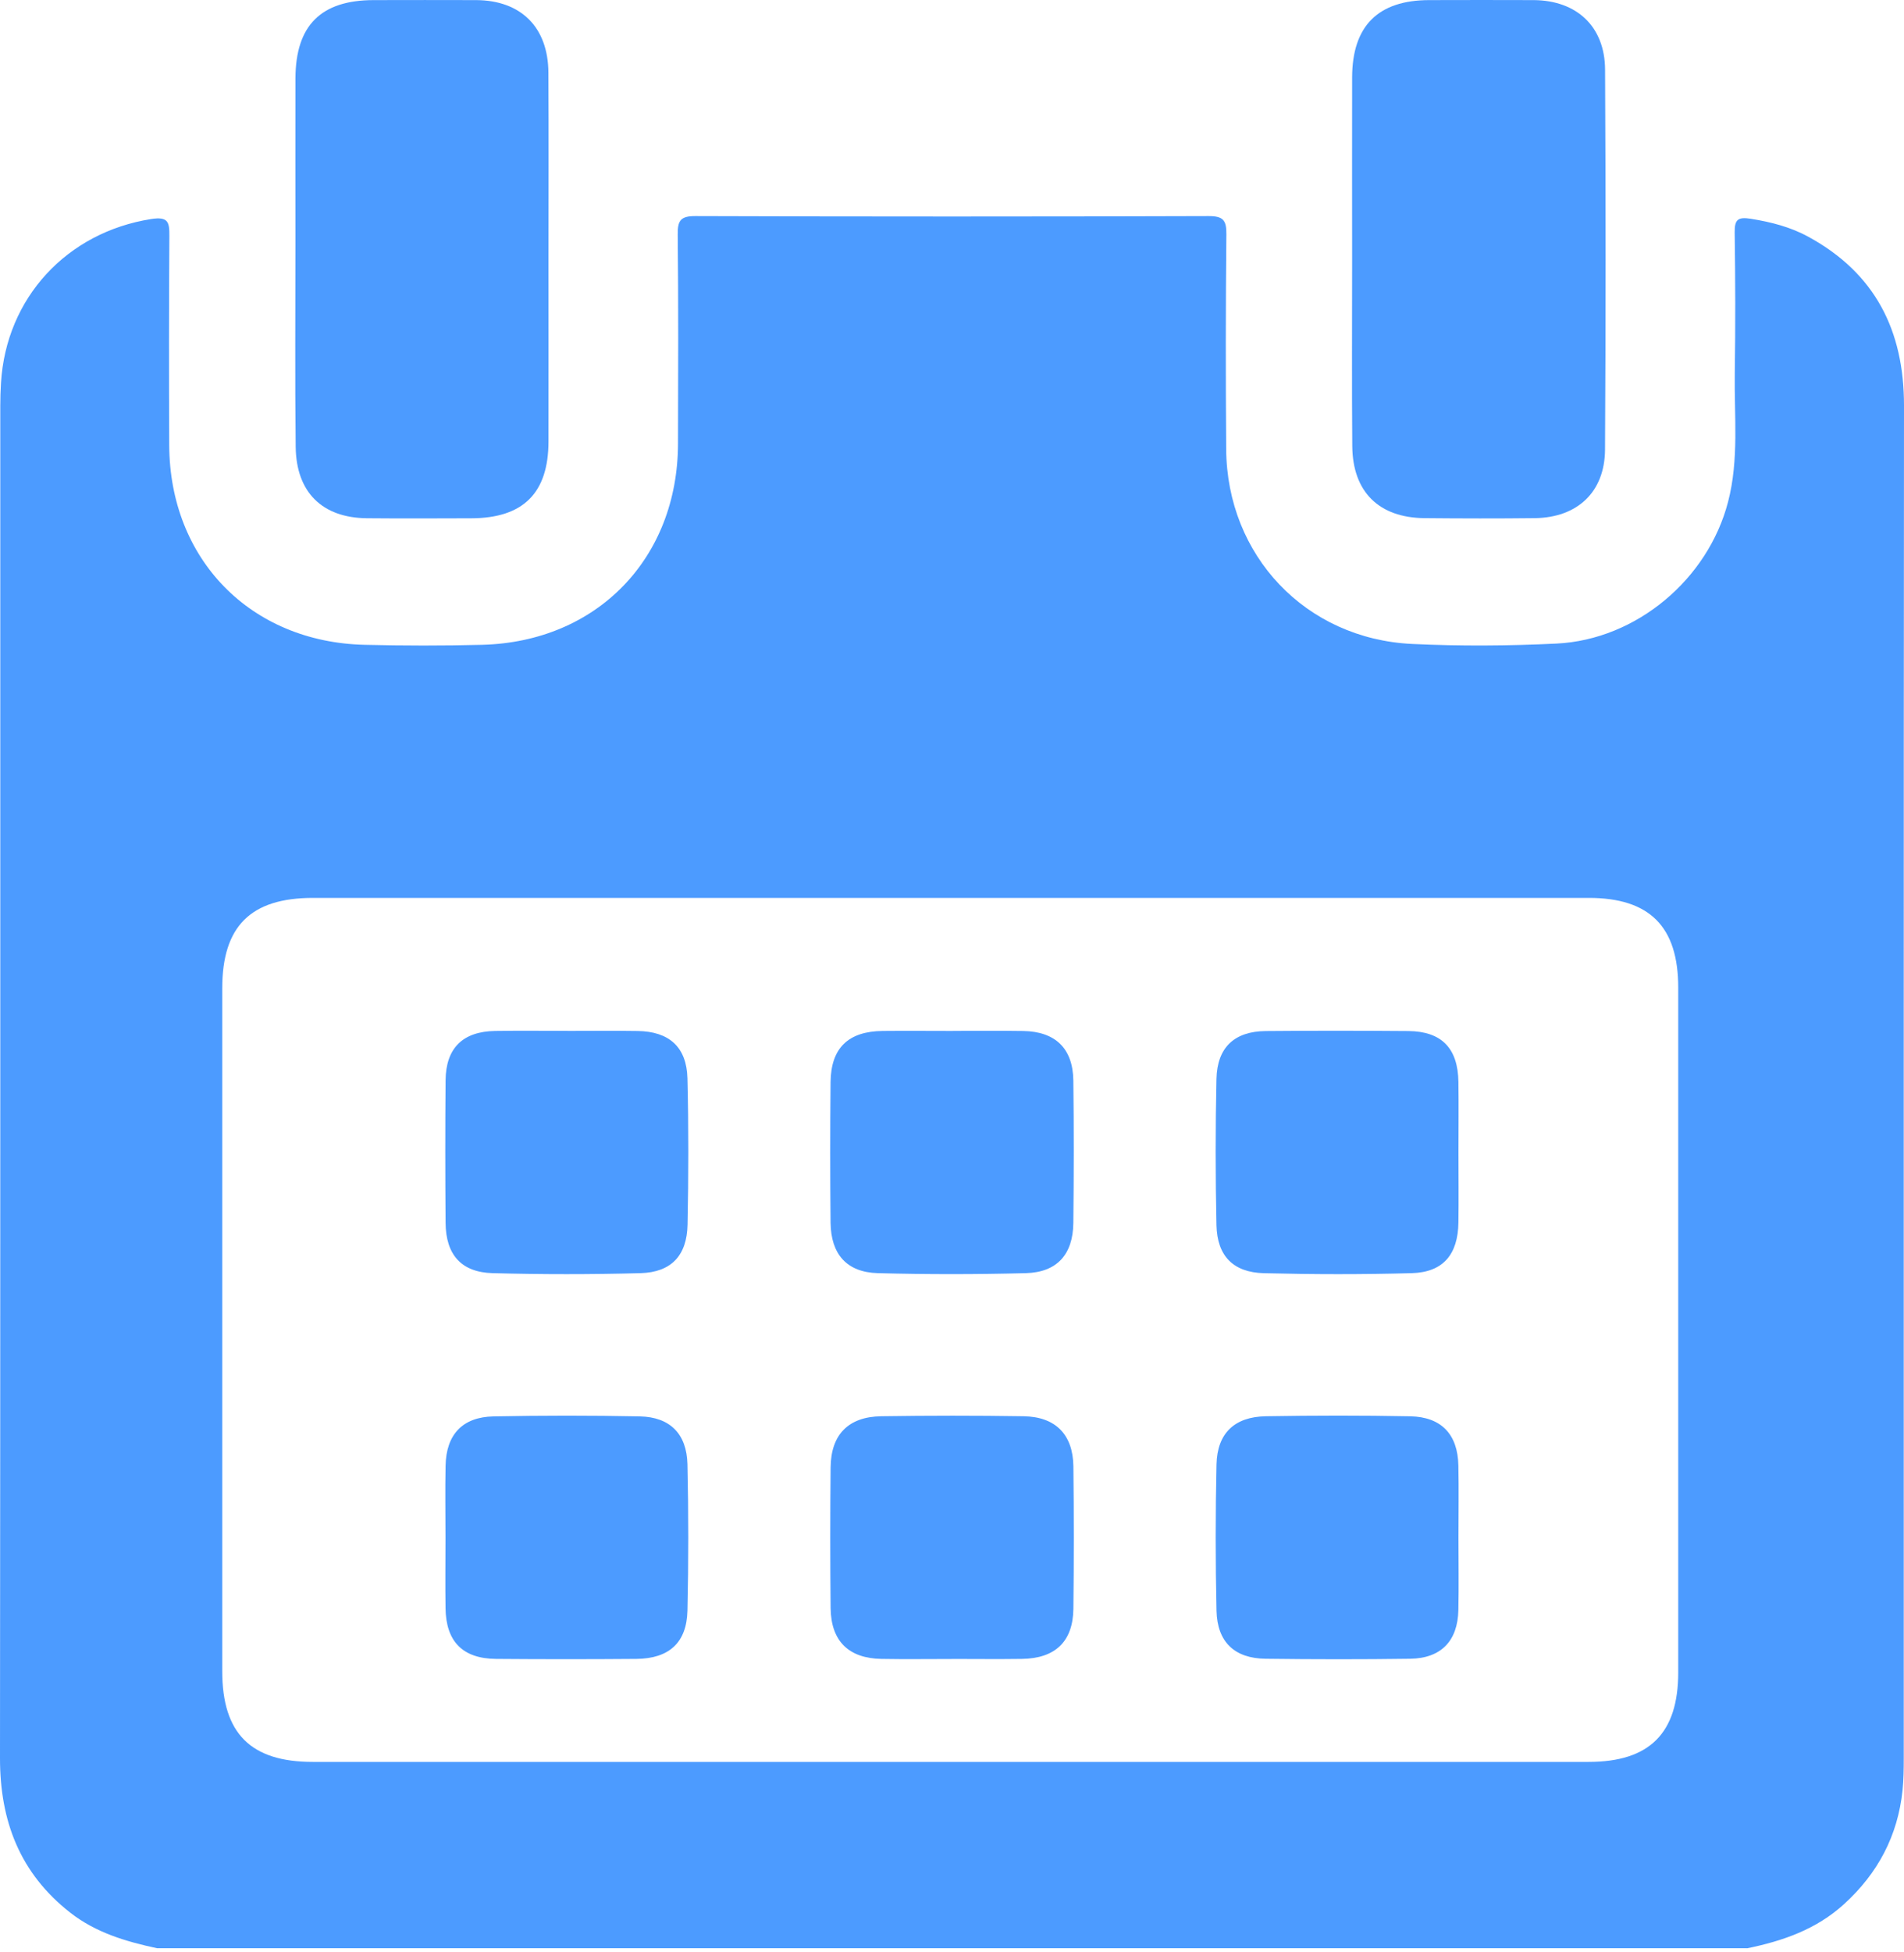
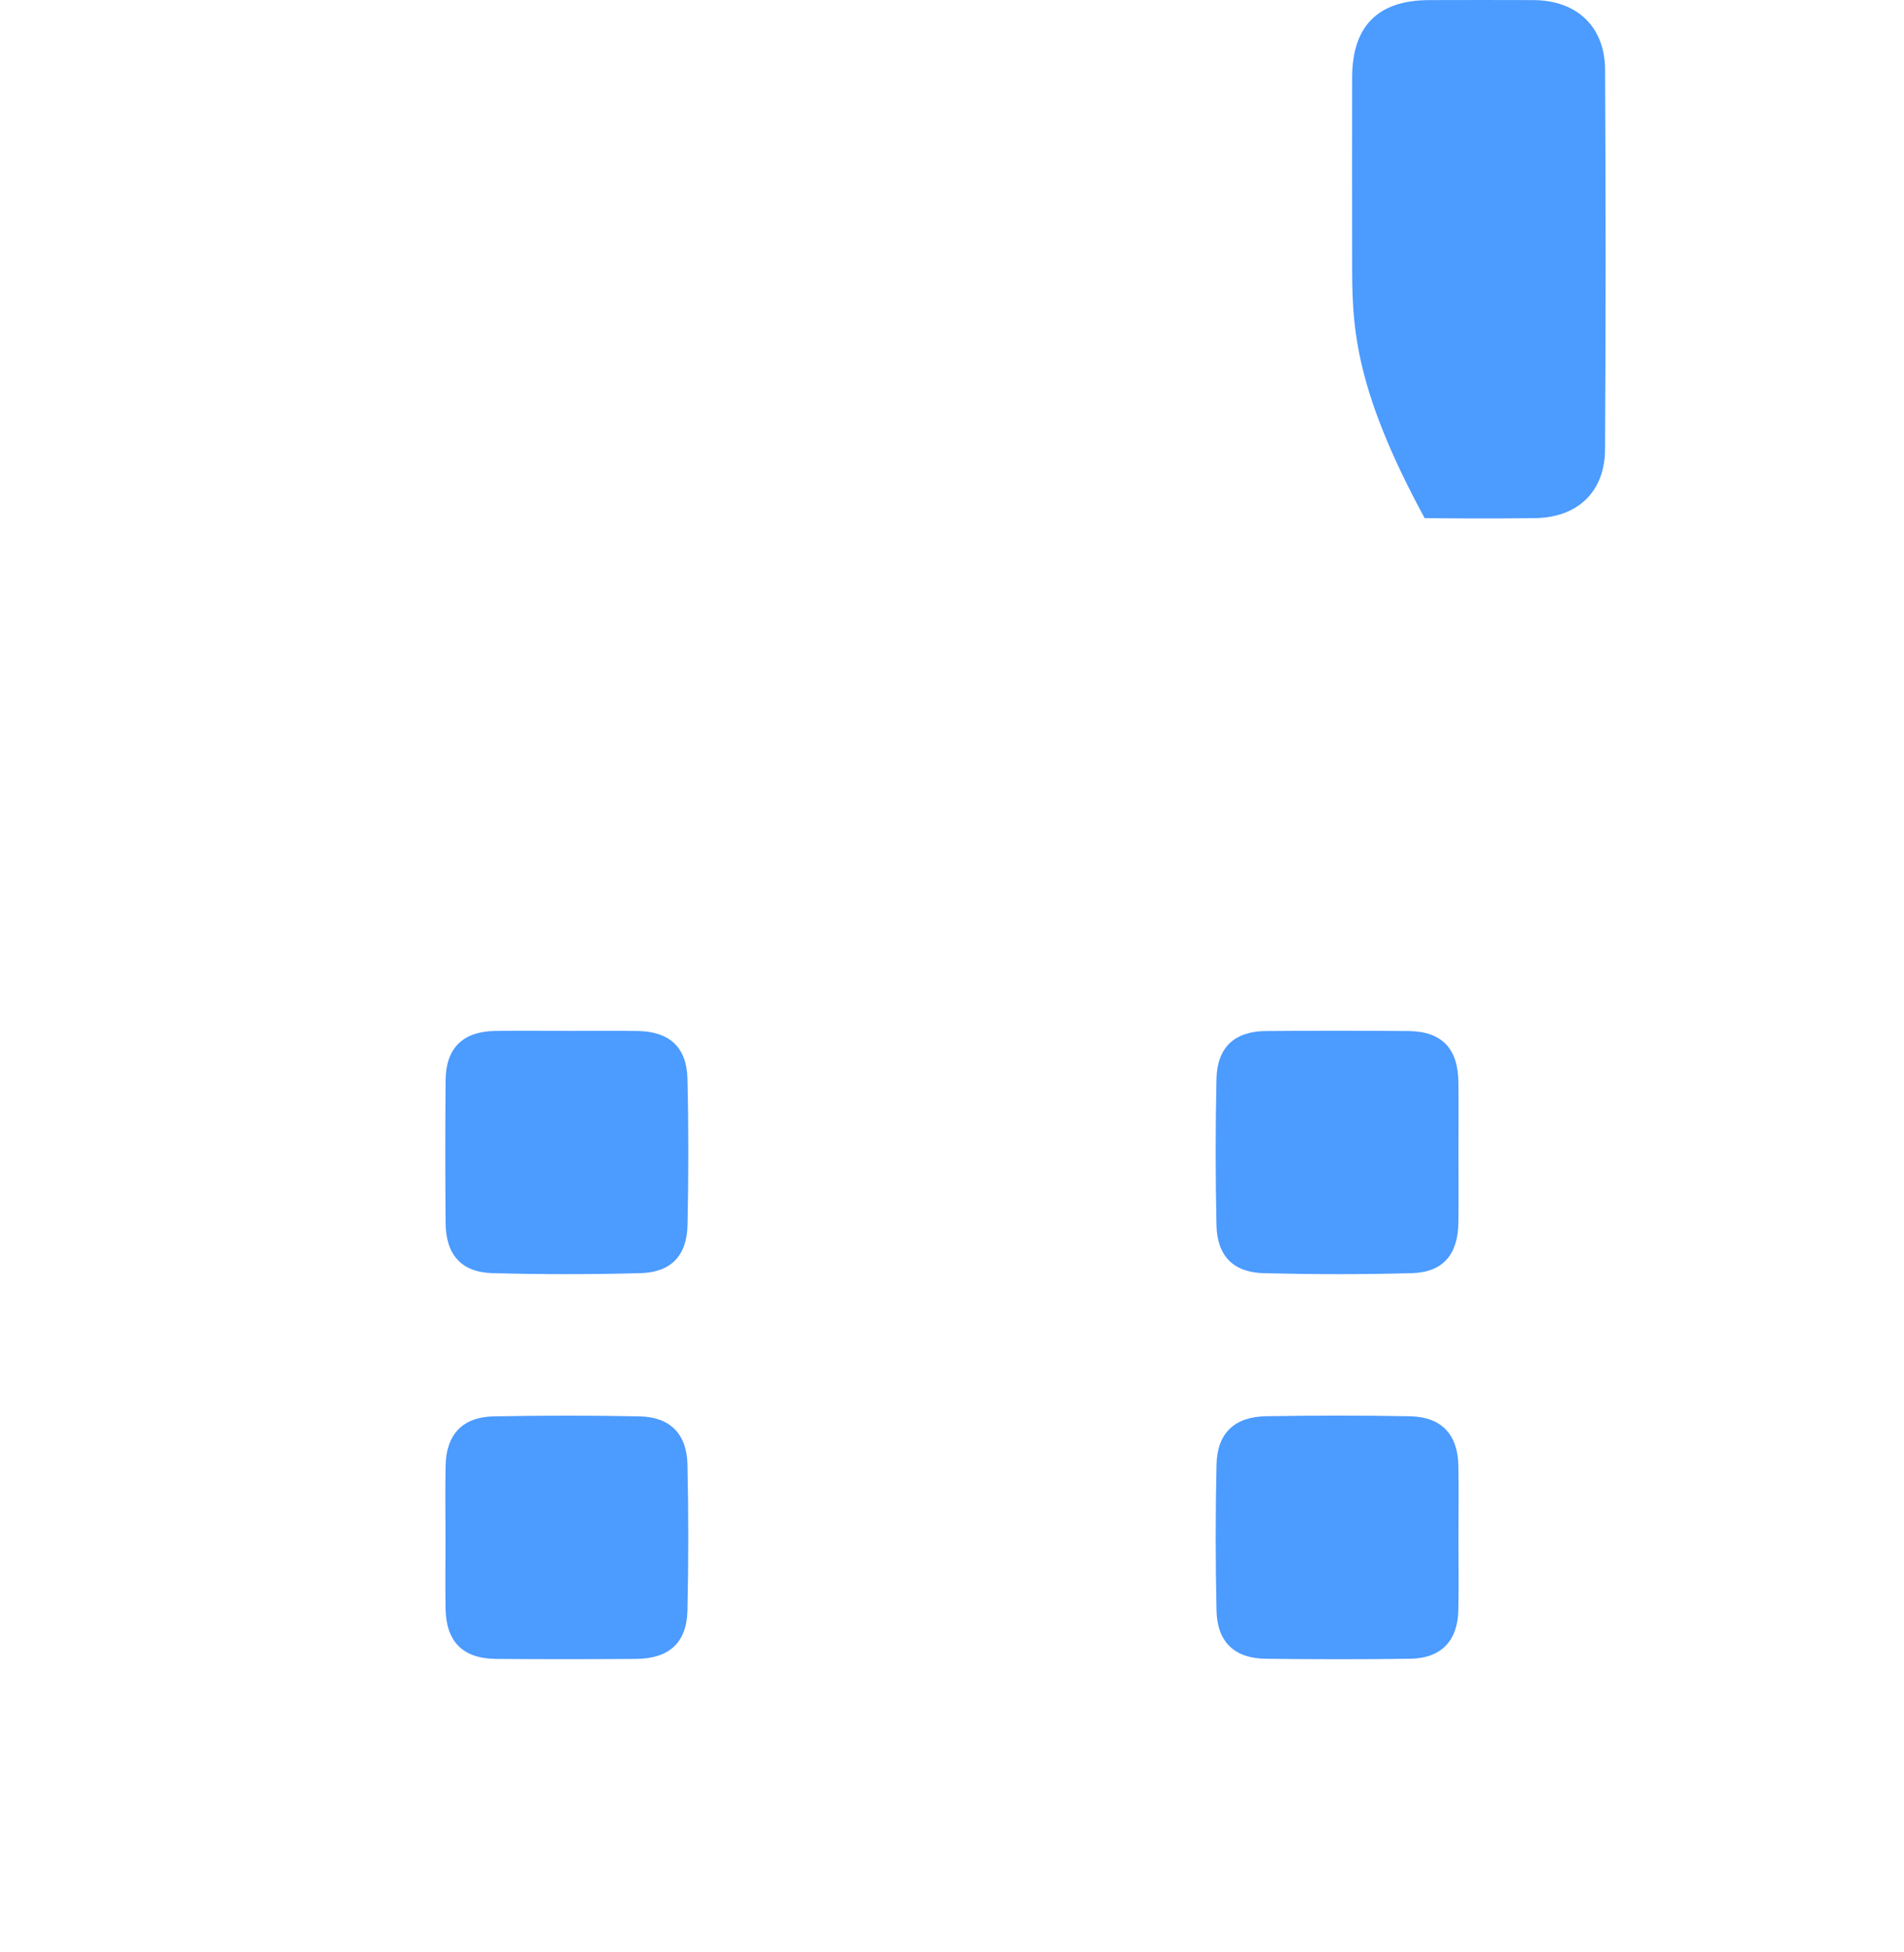
<svg xmlns="http://www.w3.org/2000/svg" width="40" height="41" viewBox="0 0 40 41" fill="none">
  <g opacity="0.7">
-     <path d="M36.699 40.913H3.3C2.647 40.773 2.015 40.587 1.476 40.166C0.419 39.339 -0.001 38.243 1.94481e-06 36.922C0.009 27.454 0.005 17.987 0.006 8.52C0.006 8.36 0.011 8.2 0.021 8.041C0.128 6.254 1.406 4.879 3.175 4.6C3.539 4.543 3.56 4.67 3.558 4.958C3.549 6.422 3.548 7.887 3.555 9.352C3.566 11.747 5.263 13.483 7.657 13.541C8.482 13.561 9.309 13.562 10.133 13.541C12.542 13.477 14.239 11.726 14.244 9.315C14.248 7.851 14.253 6.385 14.238 4.921C14.235 4.632 14.298 4.537 14.607 4.538C18.203 4.55 21.797 4.55 25.393 4.538C25.699 4.538 25.767 4.627 25.764 4.919C25.749 6.423 25.749 7.928 25.76 9.432C25.775 11.668 27.43 13.418 29.668 13.523C30.678 13.571 31.692 13.564 32.702 13.515C34.381 13.432 35.883 12.162 36.304 10.539C36.536 9.648 36.432 8.738 36.445 7.836C36.46 6.852 36.457 5.866 36.443 4.88C36.439 4.606 36.515 4.552 36.785 4.595C37.21 4.663 37.619 4.768 37.994 4.974C39.394 5.739 40.001 6.941 40 8.519C39.991 17.986 39.996 27.453 39.995 36.921C39.995 37.147 39.992 37.374 39.969 37.599C39.869 38.553 39.449 39.342 38.74 39.987C38.158 40.517 37.453 40.761 36.702 40.915L36.699 40.913ZM19.952 37C24.426 37 28.901 37 33.374 37C34.654 37 35.257 36.398 35.257 35.12C35.257 30.326 35.257 25.533 35.257 20.739C35.257 19.459 34.656 18.856 33.379 18.856C24.444 18.856 15.509 18.856 6.575 18.856C5.267 18.856 4.669 19.451 4.669 20.755C4.669 25.535 4.669 30.316 4.669 35.096C4.669 36.401 5.267 37 6.57 37C11.031 37 15.491 37 19.952 37Z" fill="#0070FF" />
-     <path d="M28.406 5.458C28.406 4.181 28.403 2.903 28.406 1.625C28.409 0.545 28.95 0.004 30.026 0.002C30.758 0.001 31.49 -0.002 32.222 0.002C33.125 0.009 33.715 0.557 33.72 1.461C33.734 4.122 33.735 6.785 33.719 9.446C33.712 10.336 33.136 10.869 32.245 10.881C31.474 10.89 30.701 10.888 29.93 10.881C28.969 10.873 28.417 10.33 28.409 9.368C28.398 8.064 28.406 6.76 28.406 5.456V5.458Z" fill="#0070FF" />
-     <path d="M11.523 5.479C11.523 6.744 11.525 8.008 11.523 9.272C11.521 10.355 10.991 10.881 9.901 10.884C9.169 10.886 8.436 10.89 7.705 10.883C6.769 10.873 6.224 10.338 6.212 9.387C6.195 7.95 6.207 6.513 6.207 5.076C6.207 3.931 6.204 2.787 6.207 1.642C6.212 0.532 6.744 0.004 7.849 0.002C8.568 0.002 9.286 -0.002 10.005 0.002C10.948 0.008 11.516 0.575 11.521 1.526C11.528 2.843 11.523 4.161 11.523 5.478V5.479Z" fill="#0070FF" />
-     <path d="M20.023 21.649C20.515 21.649 21.007 21.643 21.5 21.651C22.171 21.663 22.54 22.017 22.549 22.689C22.562 23.687 22.56 24.685 22.549 25.683C22.542 26.343 22.206 26.718 21.554 26.736C20.517 26.763 19.477 26.764 18.44 26.736C17.79 26.718 17.457 26.34 17.449 25.678C17.439 24.694 17.439 23.708 17.449 22.723C17.457 22.007 17.821 21.657 18.546 21.65C19.038 21.645 19.53 21.65 20.023 21.65V21.649Z" fill="#0070FF" />
-     <path d="M19.991 34.839C19.499 34.839 19.007 34.846 18.514 34.837C17.826 34.824 17.457 34.46 17.45 33.768C17.44 32.784 17.44 31.799 17.45 30.814C17.457 30.126 17.823 29.752 18.512 29.741C19.51 29.726 20.509 29.725 21.507 29.741C22.176 29.753 22.541 30.126 22.55 30.791C22.562 31.79 22.562 32.788 22.55 33.786C22.541 34.474 22.168 34.827 21.469 34.837C20.977 34.844 20.485 34.838 19.992 34.838L19.991 34.839Z" fill="#0070FF" />
+     <path d="M28.406 5.458C28.406 4.181 28.403 2.903 28.406 1.625C28.409 0.545 28.95 0.004 30.026 0.002C30.758 0.001 31.49 -0.002 32.222 0.002C33.125 0.009 33.715 0.557 33.72 1.461C33.734 4.122 33.735 6.785 33.719 9.446C33.712 10.336 33.136 10.869 32.245 10.881C31.474 10.89 30.701 10.888 29.93 10.881C28.398 8.064 28.406 6.76 28.406 5.456V5.458Z" fill="#0070FF" />
    <path d="M11.92 21.649C12.412 21.649 12.905 21.643 13.397 21.651C14.058 21.661 14.426 21.988 14.442 22.647C14.467 23.671 14.465 24.696 14.444 25.72C14.431 26.368 14.099 26.718 13.459 26.736C12.422 26.764 11.383 26.764 10.346 26.736C9.69 26.718 9.366 26.347 9.361 25.68C9.353 24.682 9.352 23.685 9.361 22.687C9.367 22.008 9.723 21.661 10.403 21.65C10.909 21.642 11.414 21.648 11.92 21.648V21.649Z" fill="#0070FF" />
    <path d="M30.64 24.195C30.64 24.687 30.646 25.18 30.639 25.672C30.63 26.344 30.317 26.717 29.663 26.736C28.626 26.765 27.587 26.763 26.55 26.737C25.907 26.72 25.571 26.374 25.556 25.73C25.534 24.705 25.533 23.681 25.556 22.657C25.571 21.994 25.934 21.658 26.593 21.652C27.591 21.643 28.588 21.644 29.586 21.652C30.286 21.658 30.628 22.012 30.639 22.719C30.646 23.212 30.64 23.704 30.64 24.196V24.195Z" fill="#0070FF" />
    <path d="M9.359 32.296C9.359 31.79 9.35 31.284 9.361 30.779C9.373 30.127 9.716 29.757 10.369 29.744C11.394 29.724 12.419 29.723 13.442 29.744C14.075 29.758 14.427 30.11 14.442 30.749C14.465 31.773 14.465 32.798 14.442 33.822C14.427 34.496 14.056 34.83 13.371 34.837C12.387 34.845 11.402 34.845 10.418 34.837C9.72 34.83 9.369 34.471 9.36 33.773C9.352 33.28 9.359 32.788 9.359 32.296Z" fill="#0070FF" />
    <path d="M30.64 32.291C30.64 32.797 30.649 33.303 30.638 33.808C30.626 34.46 30.274 34.825 29.624 34.834C28.613 34.848 27.602 34.847 26.591 34.834C25.937 34.827 25.572 34.484 25.557 33.825C25.534 32.8 25.534 31.775 25.557 30.752C25.572 30.098 25.935 29.753 26.593 29.741C27.604 29.724 28.616 29.722 29.626 29.742C30.282 29.755 30.625 30.123 30.638 30.774C30.649 31.28 30.64 31.785 30.64 32.29V32.291Z" fill="#0070FF" />
  </g>
</svg>